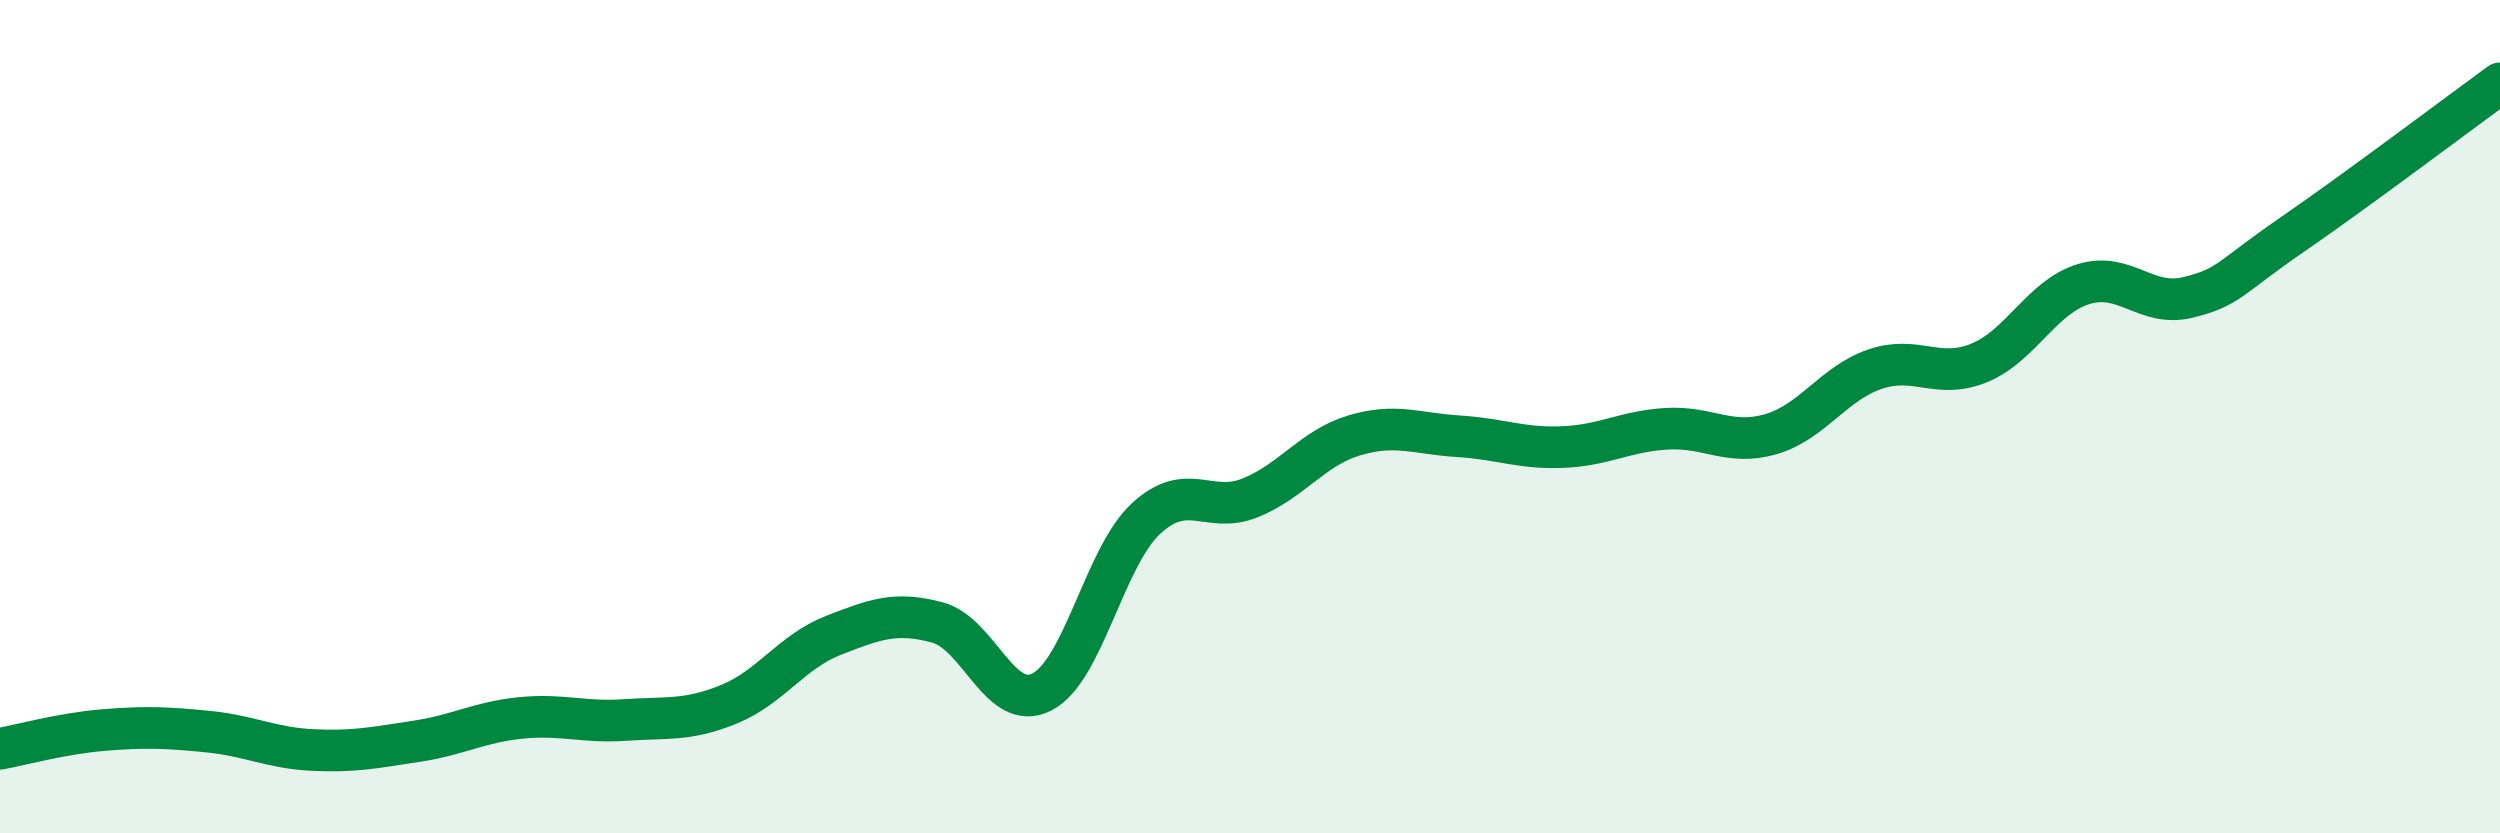
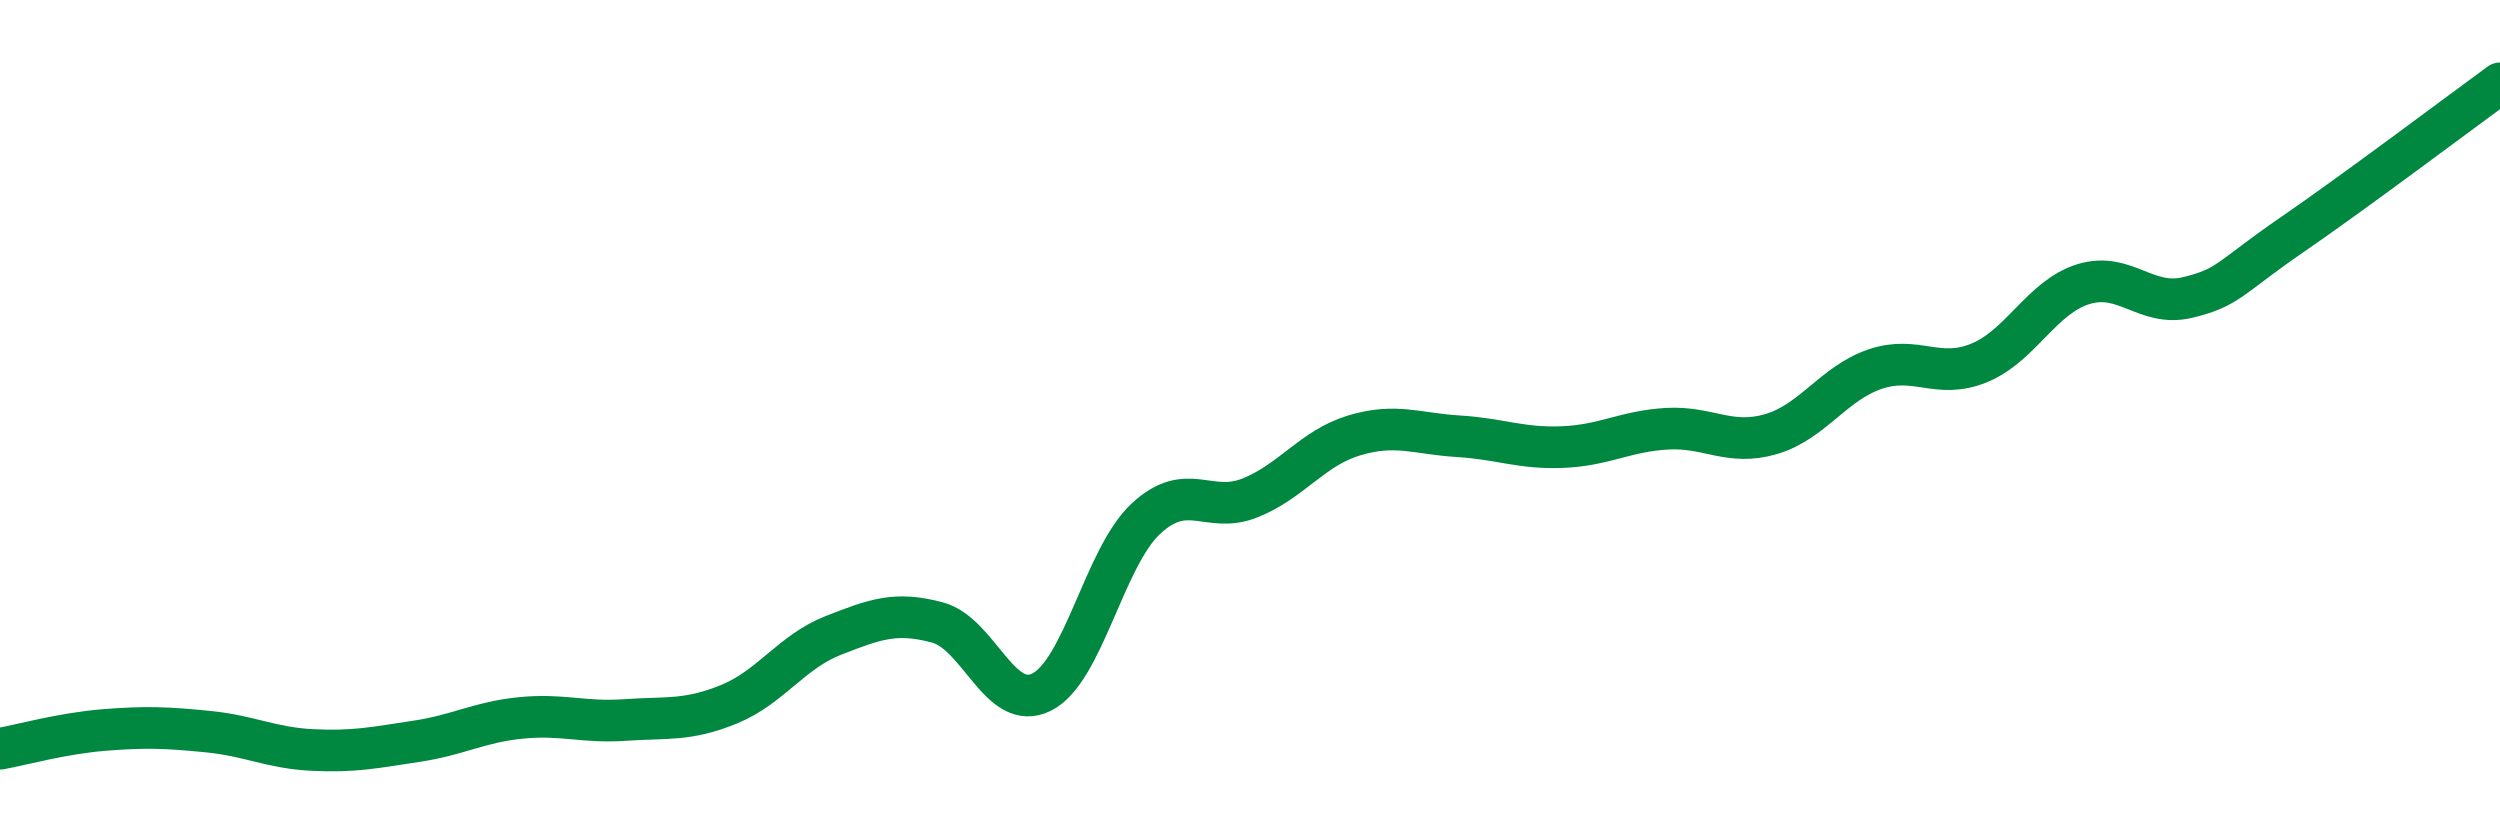
<svg xmlns="http://www.w3.org/2000/svg" width="60" height="20" viewBox="0 0 60 20">
-   <path d="M 0,17.97 C 0.5,17.88 1.5,17.6 2.5,17.52 C 3.5,17.44 4,17.46 5,17.56 C 6,17.66 6.5,17.95 7.5,18 C 8.5,18.05 9,17.94 10,17.79 C 11,17.64 11.5,17.33 12.5,17.23 C 13.5,17.13 14,17.35 15,17.28 C 16,17.21 16.5,17.31 17.5,16.9 C 18.5,16.49 19,15.64 20,15.25 C 21,14.86 21.5,14.67 22.5,14.94 C 23.5,15.21 24,17.11 25,16.61 C 26,16.11 26.5,13.38 27.5,12.45 C 28.5,11.52 29,12.35 30,11.95 C 31,11.55 31.5,10.75 32.5,10.45 C 33.5,10.15 34,10.41 35,10.47 C 36,10.53 36.5,10.77 37.5,10.73 C 38.5,10.69 39,10.35 40,10.29 C 41,10.23 41.5,10.71 42.5,10.42 C 43.5,10.13 44,9.2 45,8.86 C 46,8.52 46.5,9.12 47.5,8.71 C 48.5,8.3 49,7.13 50,6.82 C 51,6.51 51.5,7.38 52.5,7.14 C 53.5,6.9 53.5,6.67 55,5.64 C 56.5,4.61 59,2.73 60,2L60 20L0 20Z" fill="#008740" opacity="0.1" stroke-linecap="round" stroke-linejoin="round" />
  <path d="M 0,17.97 C 0.5,17.88 1.5,17.6 2.5,17.52 C 3.5,17.44 4,17.46 5,17.56 C 6,17.66 6.5,17.95 7.5,18 C 8.5,18.05 9,17.94 10,17.79 C 11,17.64 11.5,17.33 12.5,17.23 C 13.5,17.13 14,17.35 15,17.28 C 16,17.21 16.5,17.31 17.5,16.9 C 18.5,16.49 19,15.64 20,15.25 C 21,14.86 21.5,14.67 22.5,14.94 C 23.5,15.21 24,17.11 25,16.61 C 26,16.11 26.5,13.38 27.5,12.45 C 28.5,11.52 29,12.35 30,11.95 C 31,11.55 31.5,10.75 32.5,10.45 C 33.5,10.15 34,10.41 35,10.47 C 36,10.53 36.5,10.77 37.5,10.73 C 38.5,10.69 39,10.35 40,10.29 C 41,10.23 41.5,10.71 42.5,10.42 C 43.5,10.13 44,9.2 45,8.86 C 46,8.52 46.5,9.12 47.5,8.71 C 48.5,8.3 49,7.13 50,6.82 C 51,6.51 51.5,7.38 52.5,7.14 C 53.5,6.9 53.5,6.67 55,5.64 C 56.5,4.61 59,2.73 60,2" stroke="#008740" stroke-width="1" fill="none" stroke-linecap="round" stroke-linejoin="round" />
</svg>